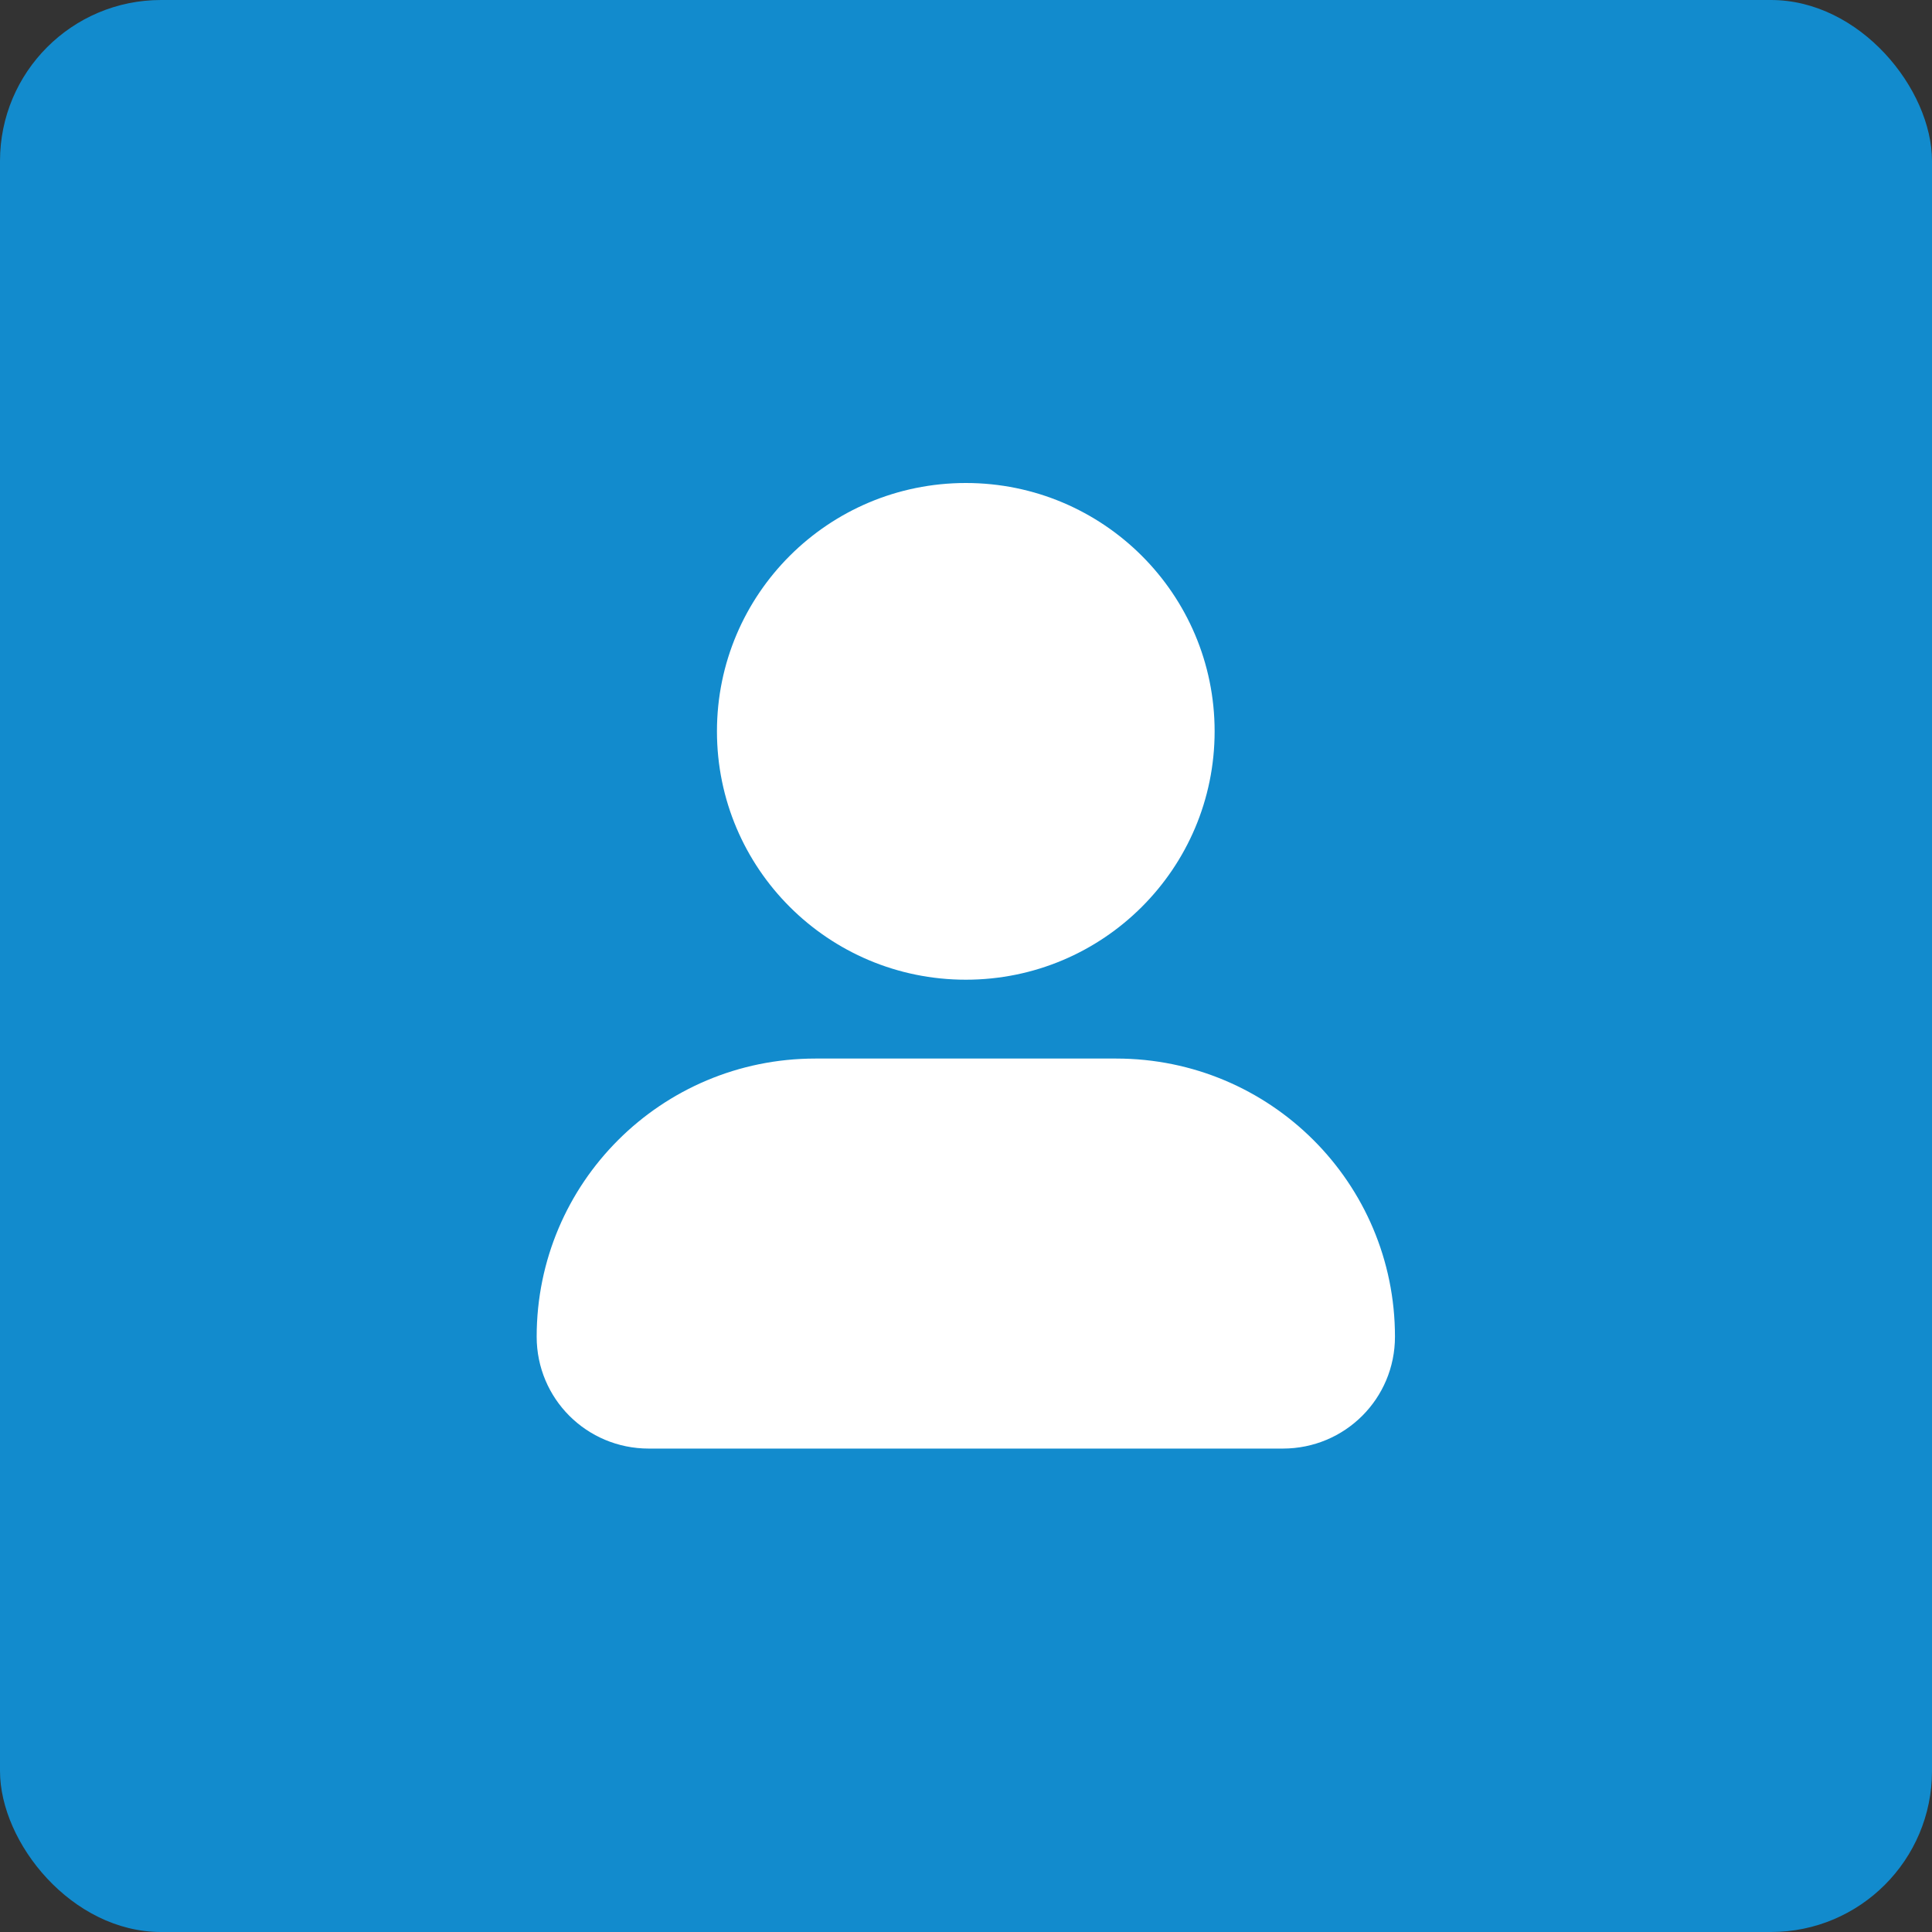
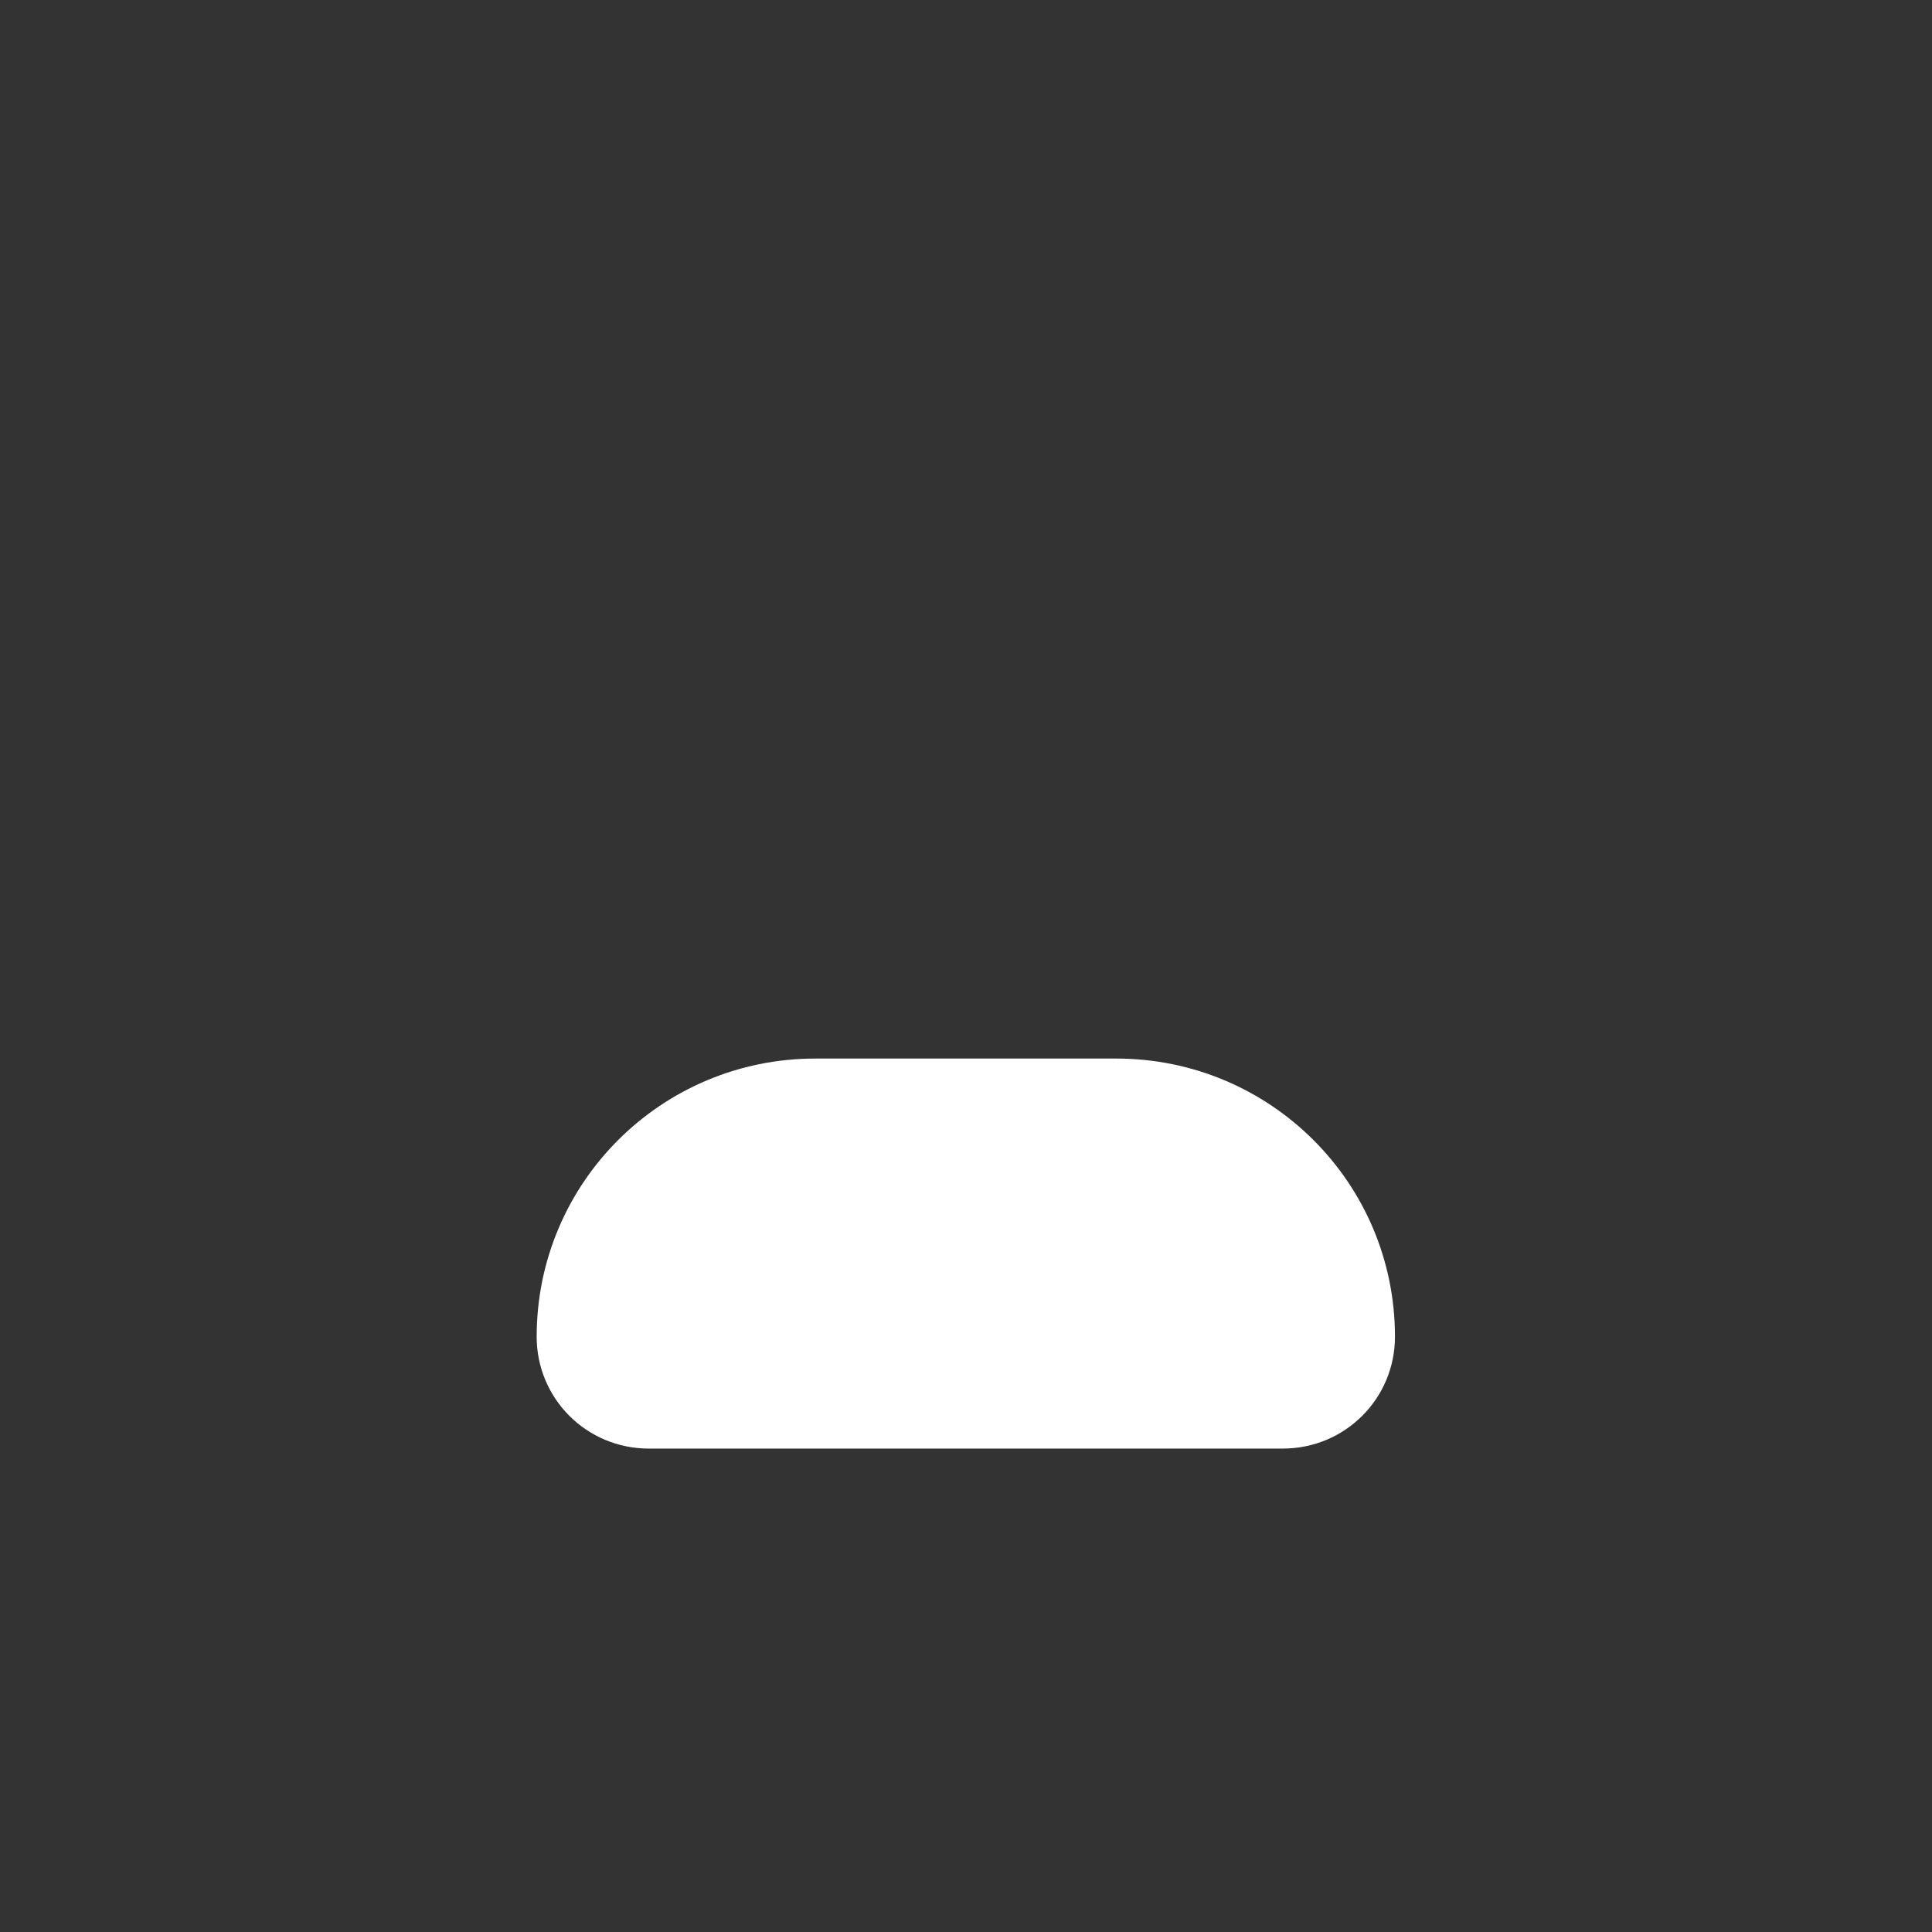
<svg xmlns="http://www.w3.org/2000/svg" width="32" height="32" viewBox="0 0 32 32" fill="none">
  <rect x="0" y="0" width="32" height="32" fill="#333333" stroke="none" />
  <g id="Account">
-     <rect id="Rectangle 66" width="32" height="32" rx="2.667" fill="#128BCD" />
    <g id="Layer 1">
      <path id="Vector" d="M18.495 17.533H13.505C10.953 17.533 8.889 19.593 8.889 22.14C8.889 23.167 9.717 23.993 10.746 23.993H21.247C22.276 23.993 23.105 23.167 23.105 22.14C23.105 19.593 21.04 17.533 18.488 17.533H18.495Z" fill="white" />
-       <path id="Vector_2" d="M15.997 16.227C18.273 16.227 20.118 14.385 20.118 12.113C20.118 9.842 18.273 8 15.997 8C13.72 8 11.875 9.842 11.875 12.113C11.875 14.385 13.72 16.227 15.997 16.227Z" fill="white" />
    </g>
  </g>
</svg>